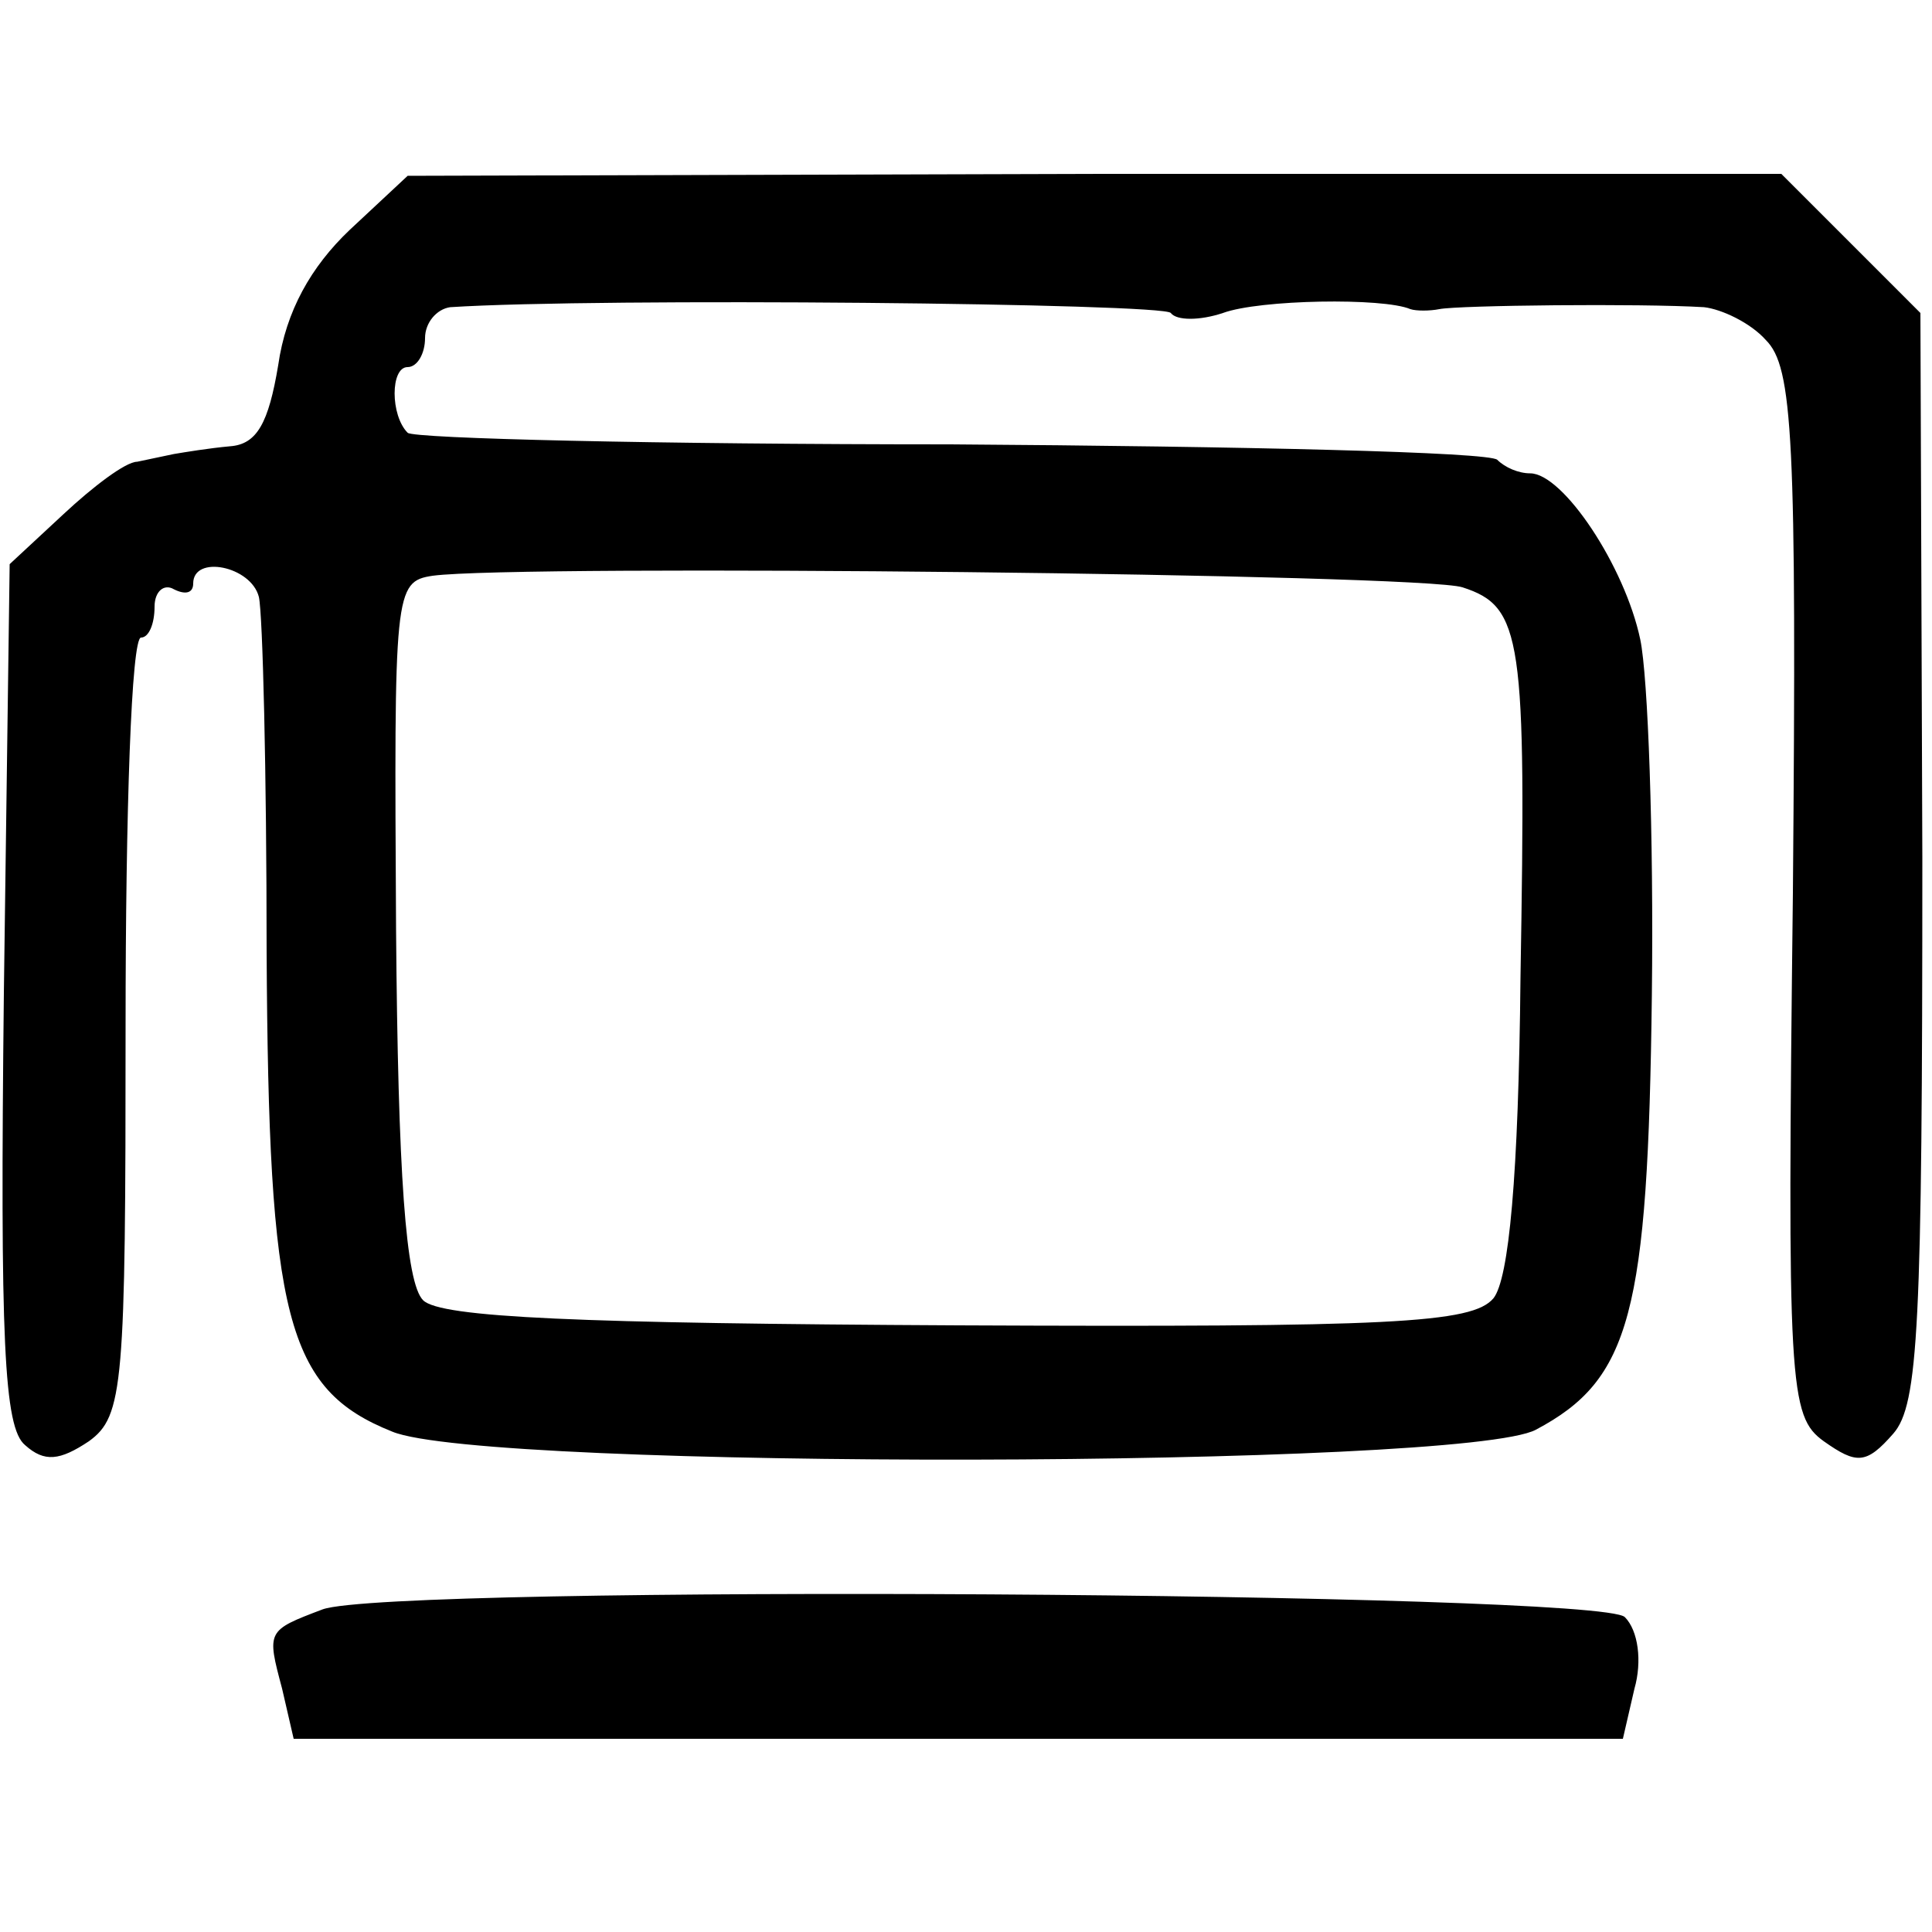
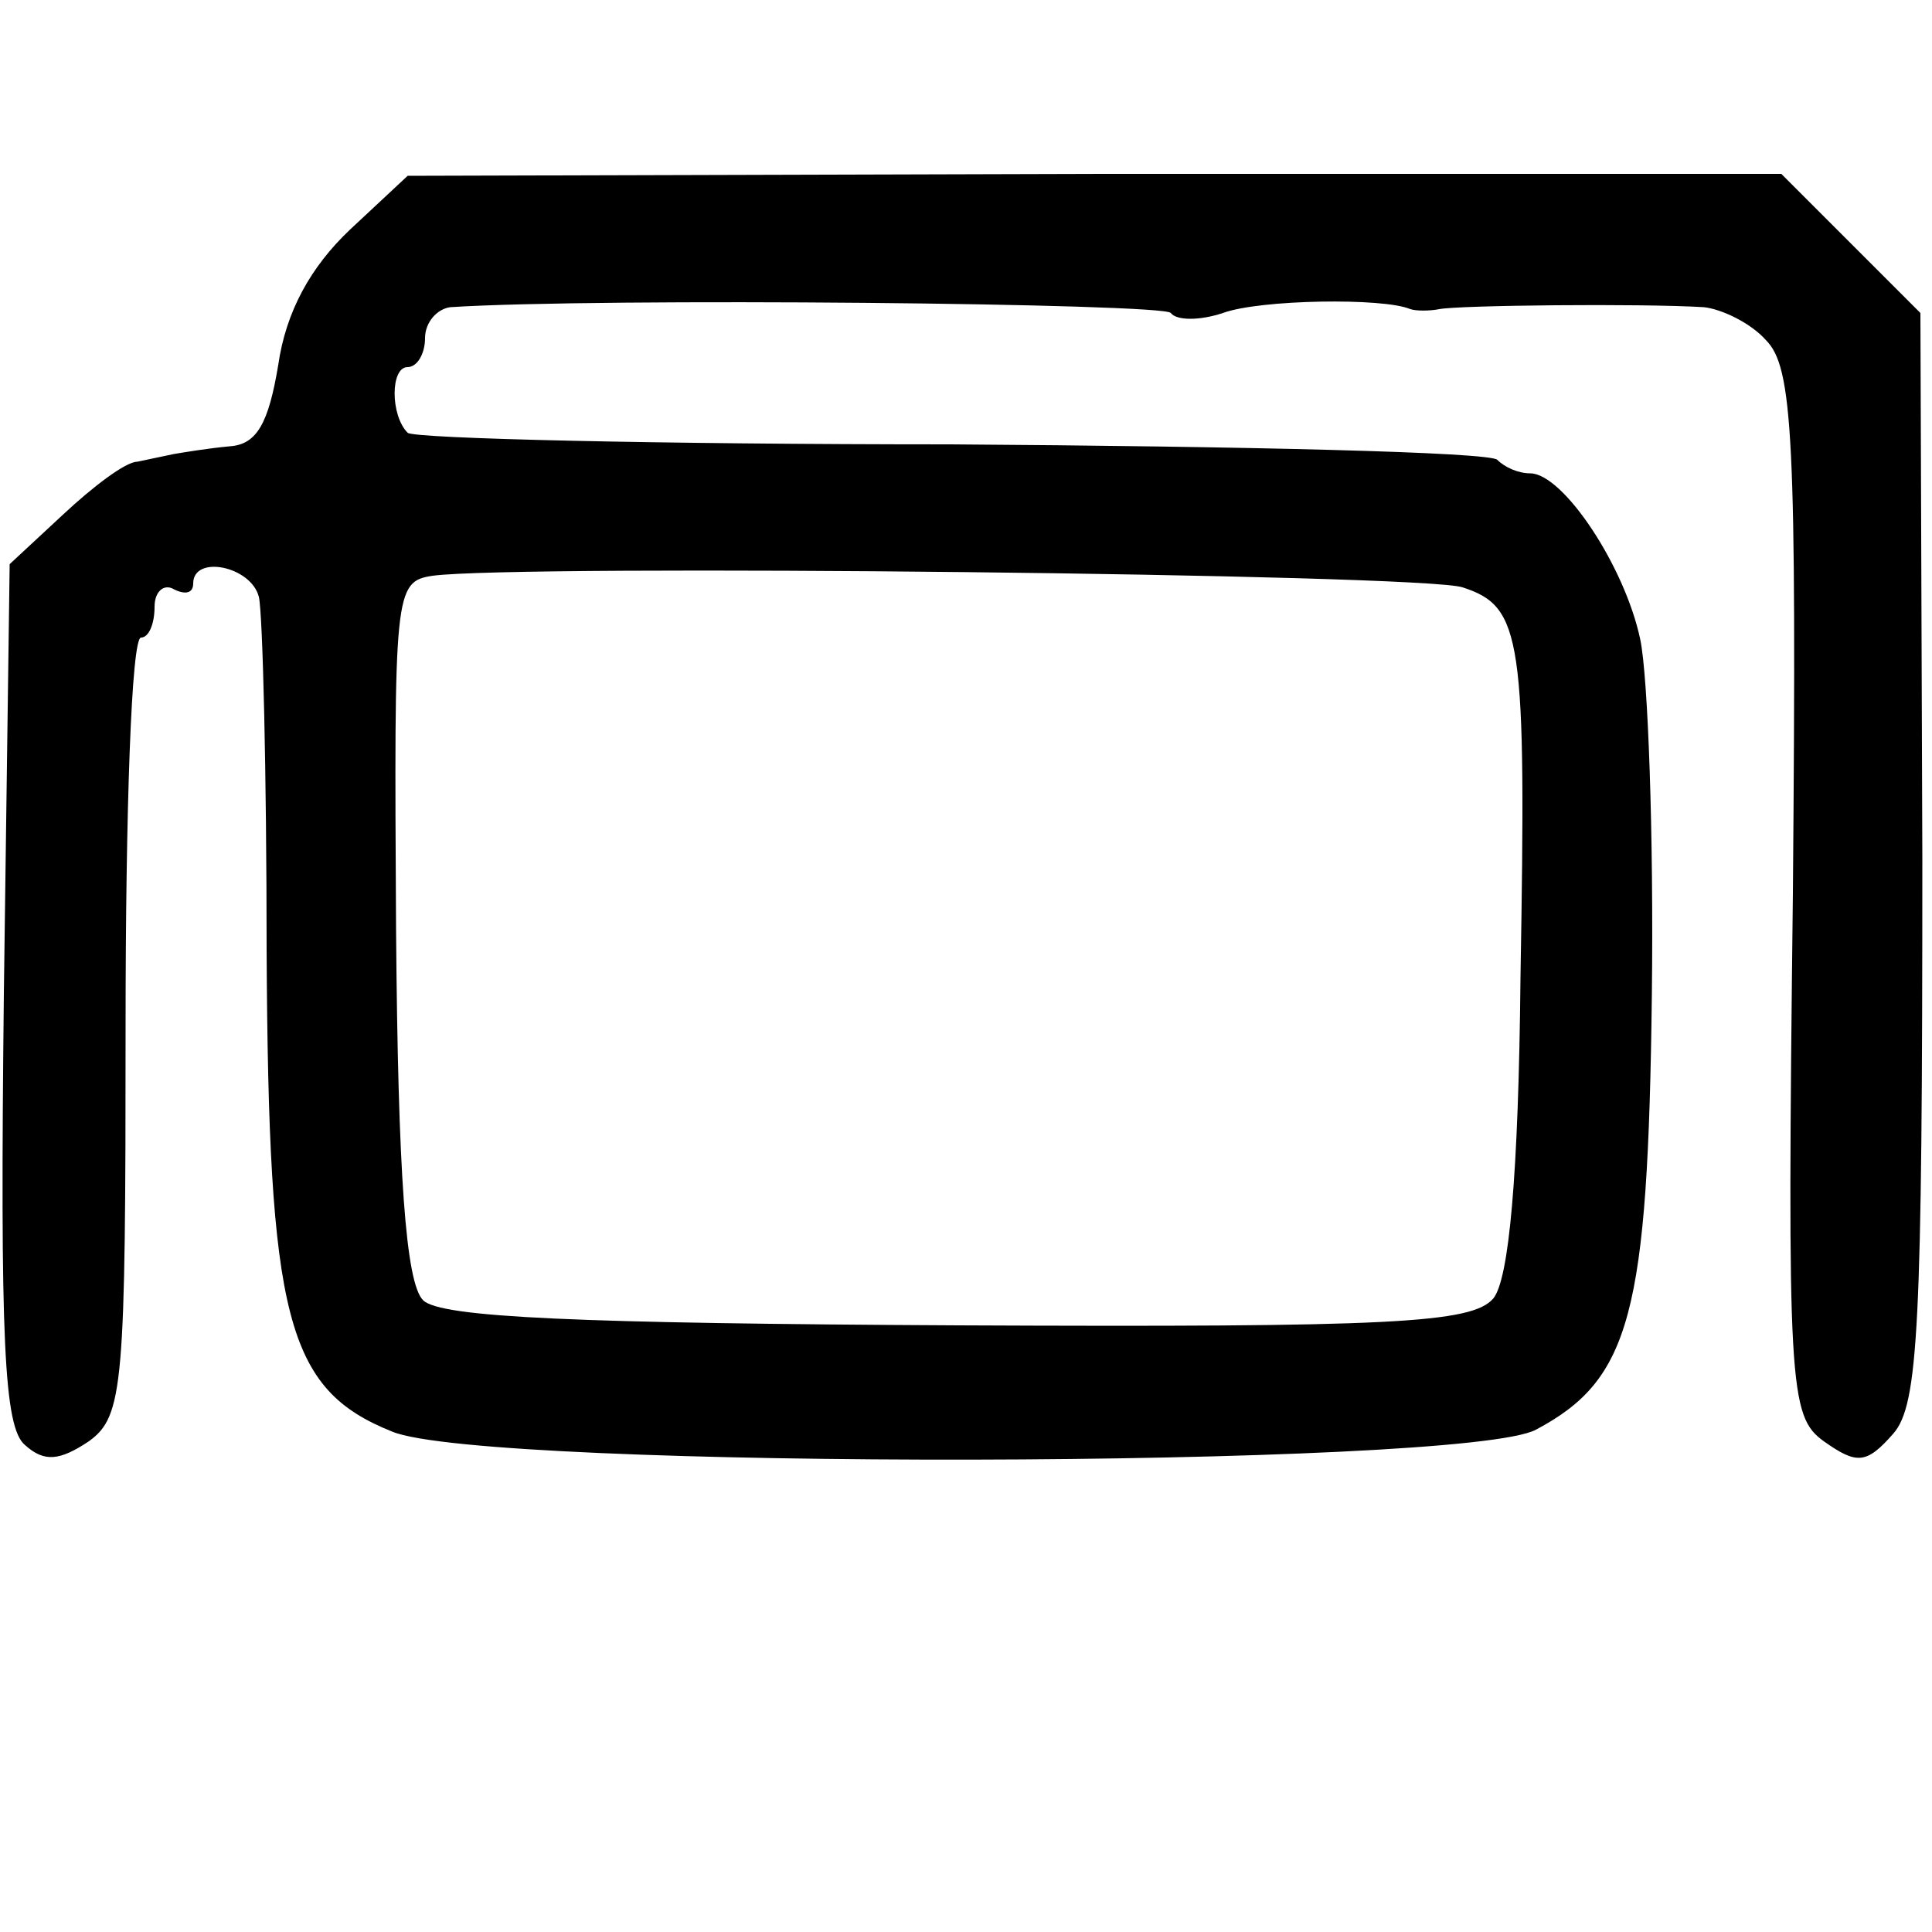
<svg xmlns="http://www.w3.org/2000/svg" version="1.0" width="100pt" height="100pt" viewBox="0 0 100 100" preserveAspectRatio="xMidYMid meet">
  <g transform="translate(0,100) scale(0.1,-0.1)" fill="#000000" stroke="none">
    <path d="M181 881 c-20 -19 -33 -42 -37 -70 -5 -30 -11 -41 -25 -42 -11 -1 -23 -3 -29 -4 -5 -1 -14 -3 -19 -4 -6 0 -23 -13 -38 -27 l-28 -26 -3 -222 c-2 -180 0 -225 11 -234 10 -9 18 -8 33 2 18 13 19 29 19 215 0 111 3 201 8 201 4 0 7 7 7 16 0 8 5 12 10 9 6 -3 10 -2 10 3 0 15 30 9 34 -7 2 -9 4 -91 4 -183 1 -190 10 -227 65 -249 48 -20 555 -19 592 1 49 26 58 60 60 225 1 83 -2 165 -6 184 -8 38 -40 86 -57 86 -6 0 -13 3 -17 7 -4 4 -131 7 -283 8 -152 0 -278 3 -281 6 -9 9 -9 34 0 34 5 0 9 7 9 15 0 8 6 15 13 16 77 5 370 2 373 -3 3 -4 15 -4 27 0 19 7 83 8 97 2 3 -1 10 -1 15 0 10 2 104 3 137 1 9 -1 24 -8 32 -17 14 -14 16 -50 14 -286 -3 -256 -2 -271 16 -284 17 -12 22 -12 36 4 13 15 15 55 15 298 l-1 282 -36 36 -36 36 -356 0 -355 -1 -30 -28z m576 -185 c31 -10 33 -26 30 -202 -1 -103 -6 -156 -14 -166 -11 -13 -53 -15 -277 -14 -196 1 -268 4 -277 13 -9 9 -13 65 -14 192 -1 175 -1 180 19 183 45 6 512 1 533 -6z" />
-     <path d="M167 167 c-29 -11 -29 -11 -21 -41 l6 -26 344 0 344 0 6 26 c4 14 2 30 -5 37 -13 13 -638 17 -674 4z" />
  </g>
</svg>